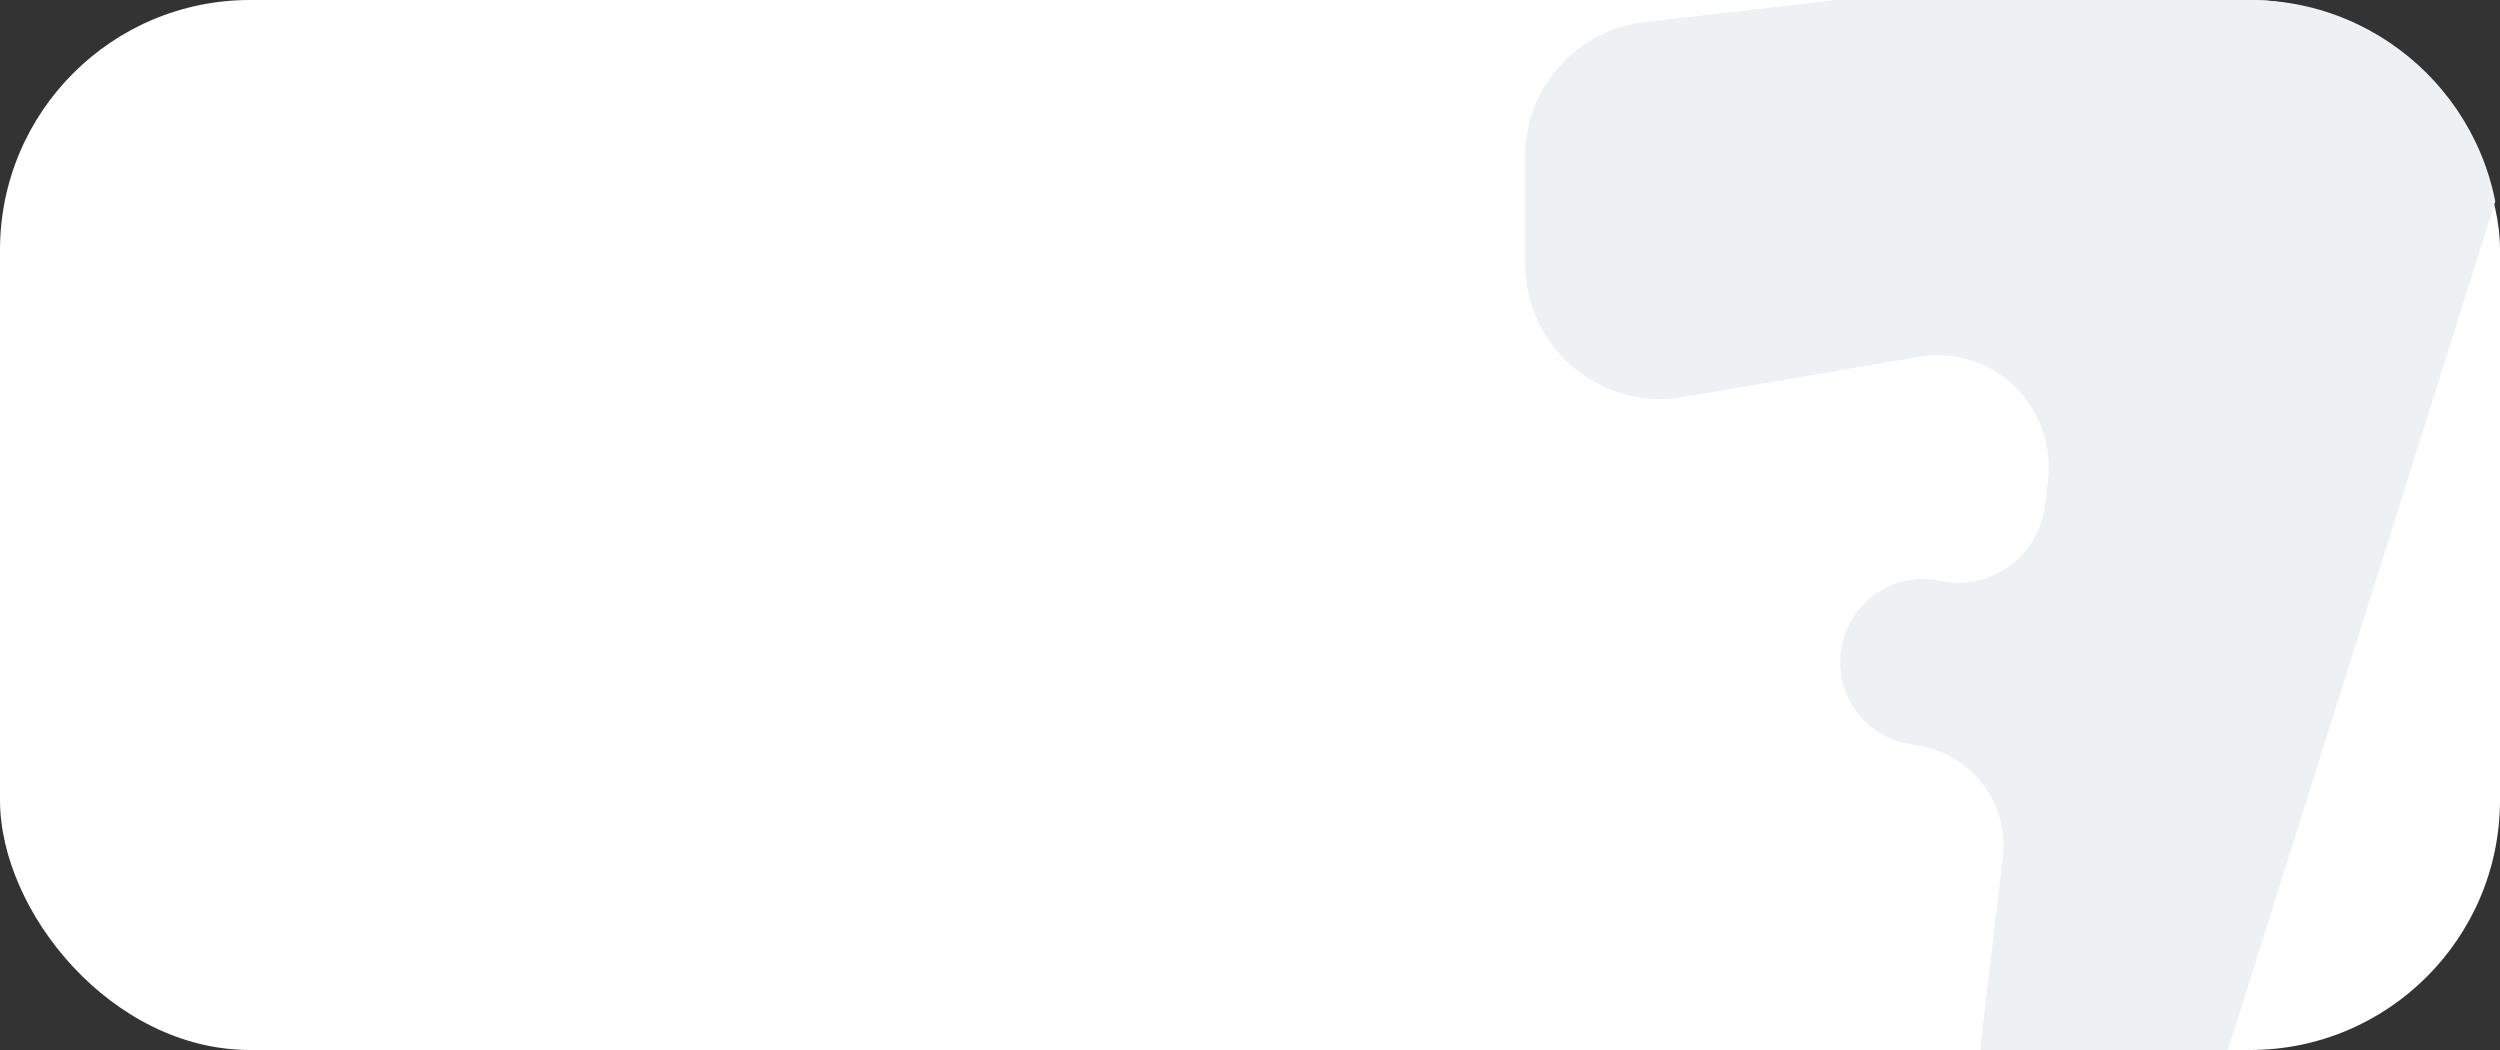
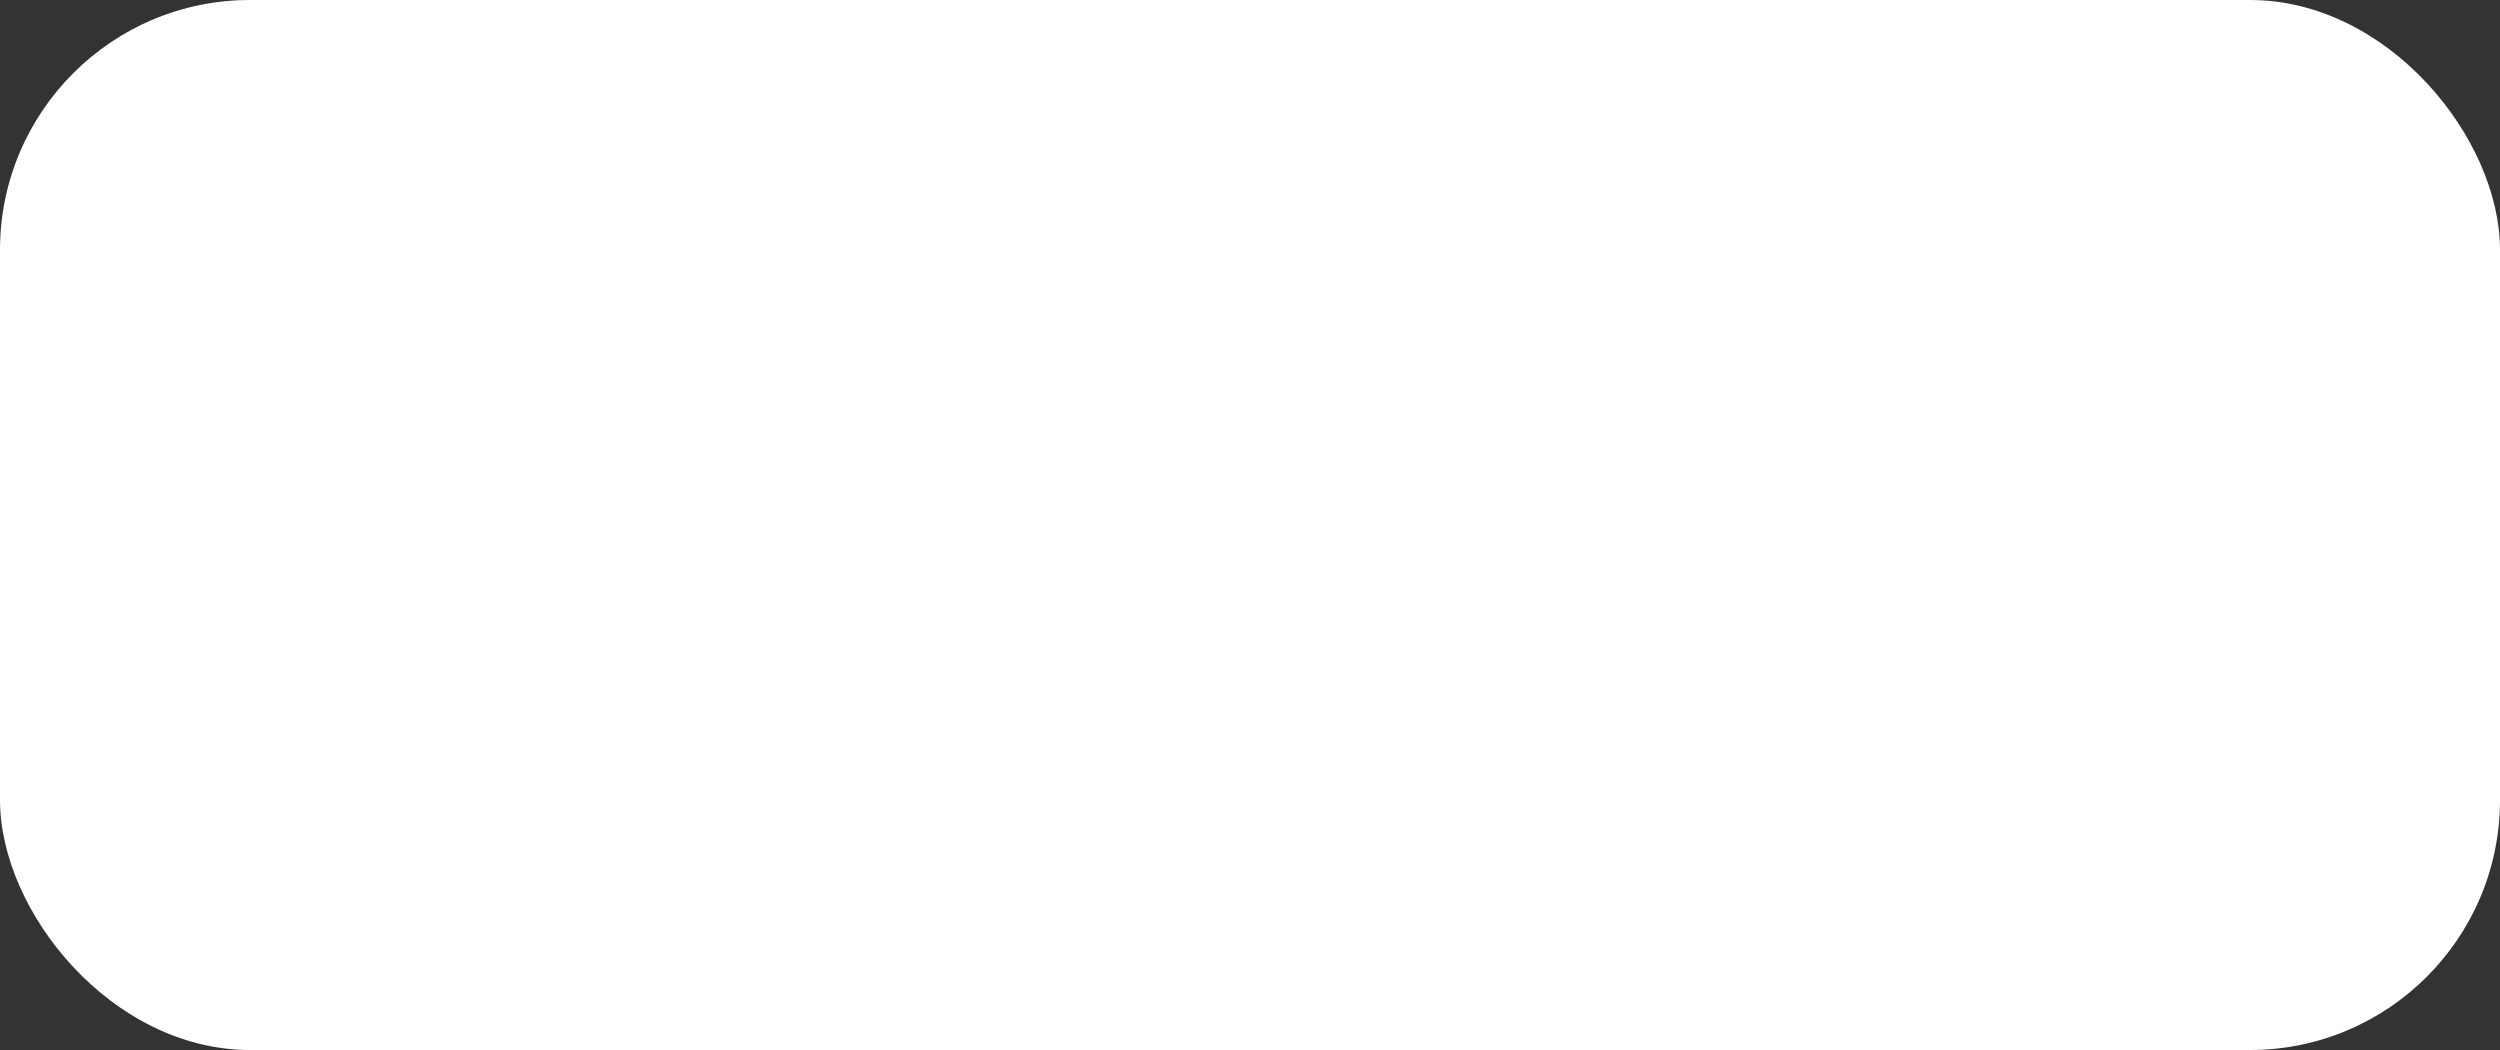
<svg xmlns="http://www.w3.org/2000/svg" width="300" height="126" viewBox="0 0 300 126" fill="none">
  <rect x="0" y="0" width="300" height="126" fill="#333333" stroke="none" />
  <rect width="300" height="126" rx="30" fill="white" />
  <g clip-path="url(#clip0_110_864)">
    <path fill-rule="evenodd" clip-rule="evenodd" d="M183 18.865C183 10.568 189.181 3.591 197.366 2.647L280.118 -6.893C287.445 -7.738 294.416 -3.495 297.078 3.432L299.907 10.79C301.239 14.257 301.357 18.077 300.241 21.62L265.825 130.858C263.629 137.83 256.631 142.072 249.485 140.764C241.973 139.389 236.824 132.361 237.736 124.727L240.336 102.947C241.099 96.556 236.784 90.673 230.493 89.53L228.958 89.251C224.797 88.495 221.574 85.159 220.937 80.949C219.919 74.221 225.751 68.469 232.41 69.636L233.2 69.774C239.109 70.809 244.671 66.643 245.387 60.647L245.745 57.646C246.807 48.751 239.075 41.329 230.303 42.823L201.914 47.66C192.022 49.345 183 41.668 183 31.564V18.865Z" fill="#EDF1F3" />
  </g>
  <defs>
    <clipPath id="clip0_110_864">
-       <path d="M117 0H270C286.569 0 300 13.431 300 30V96C300 112.569 286.569 126 270 126H117V0Z" fill="white" />
-     </clipPath>
+       </clipPath>
  </defs>
</svg>